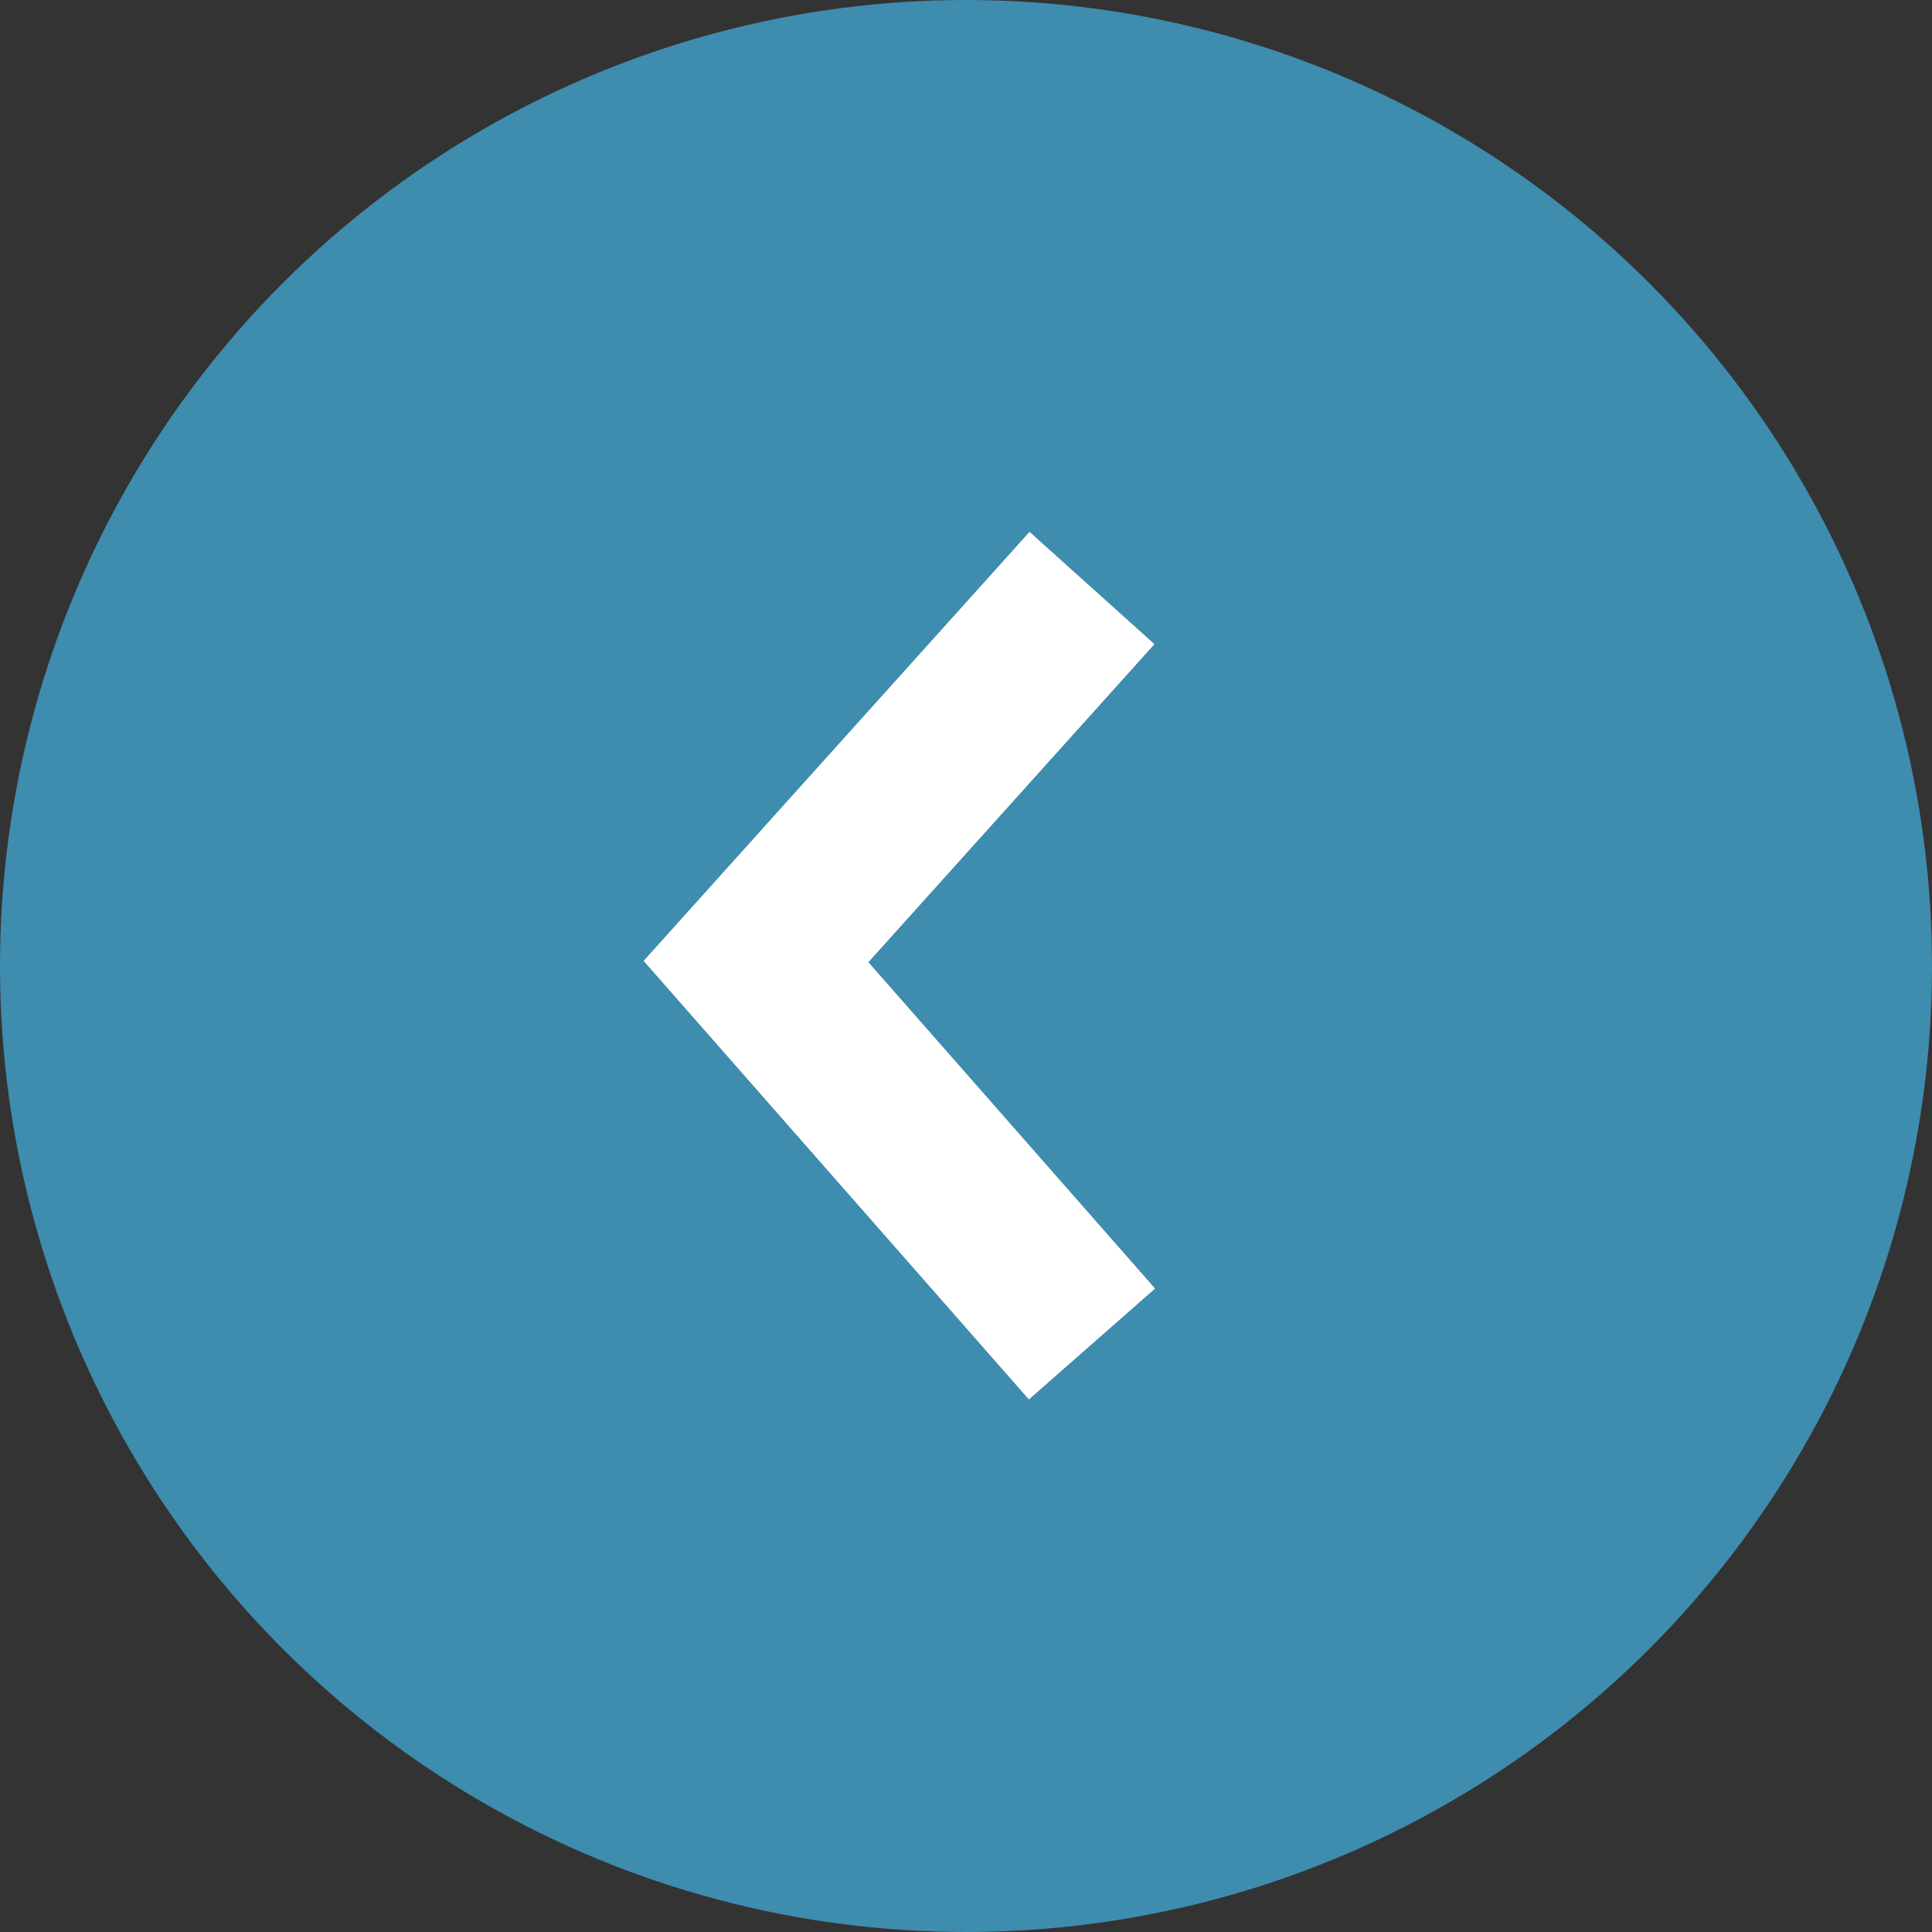
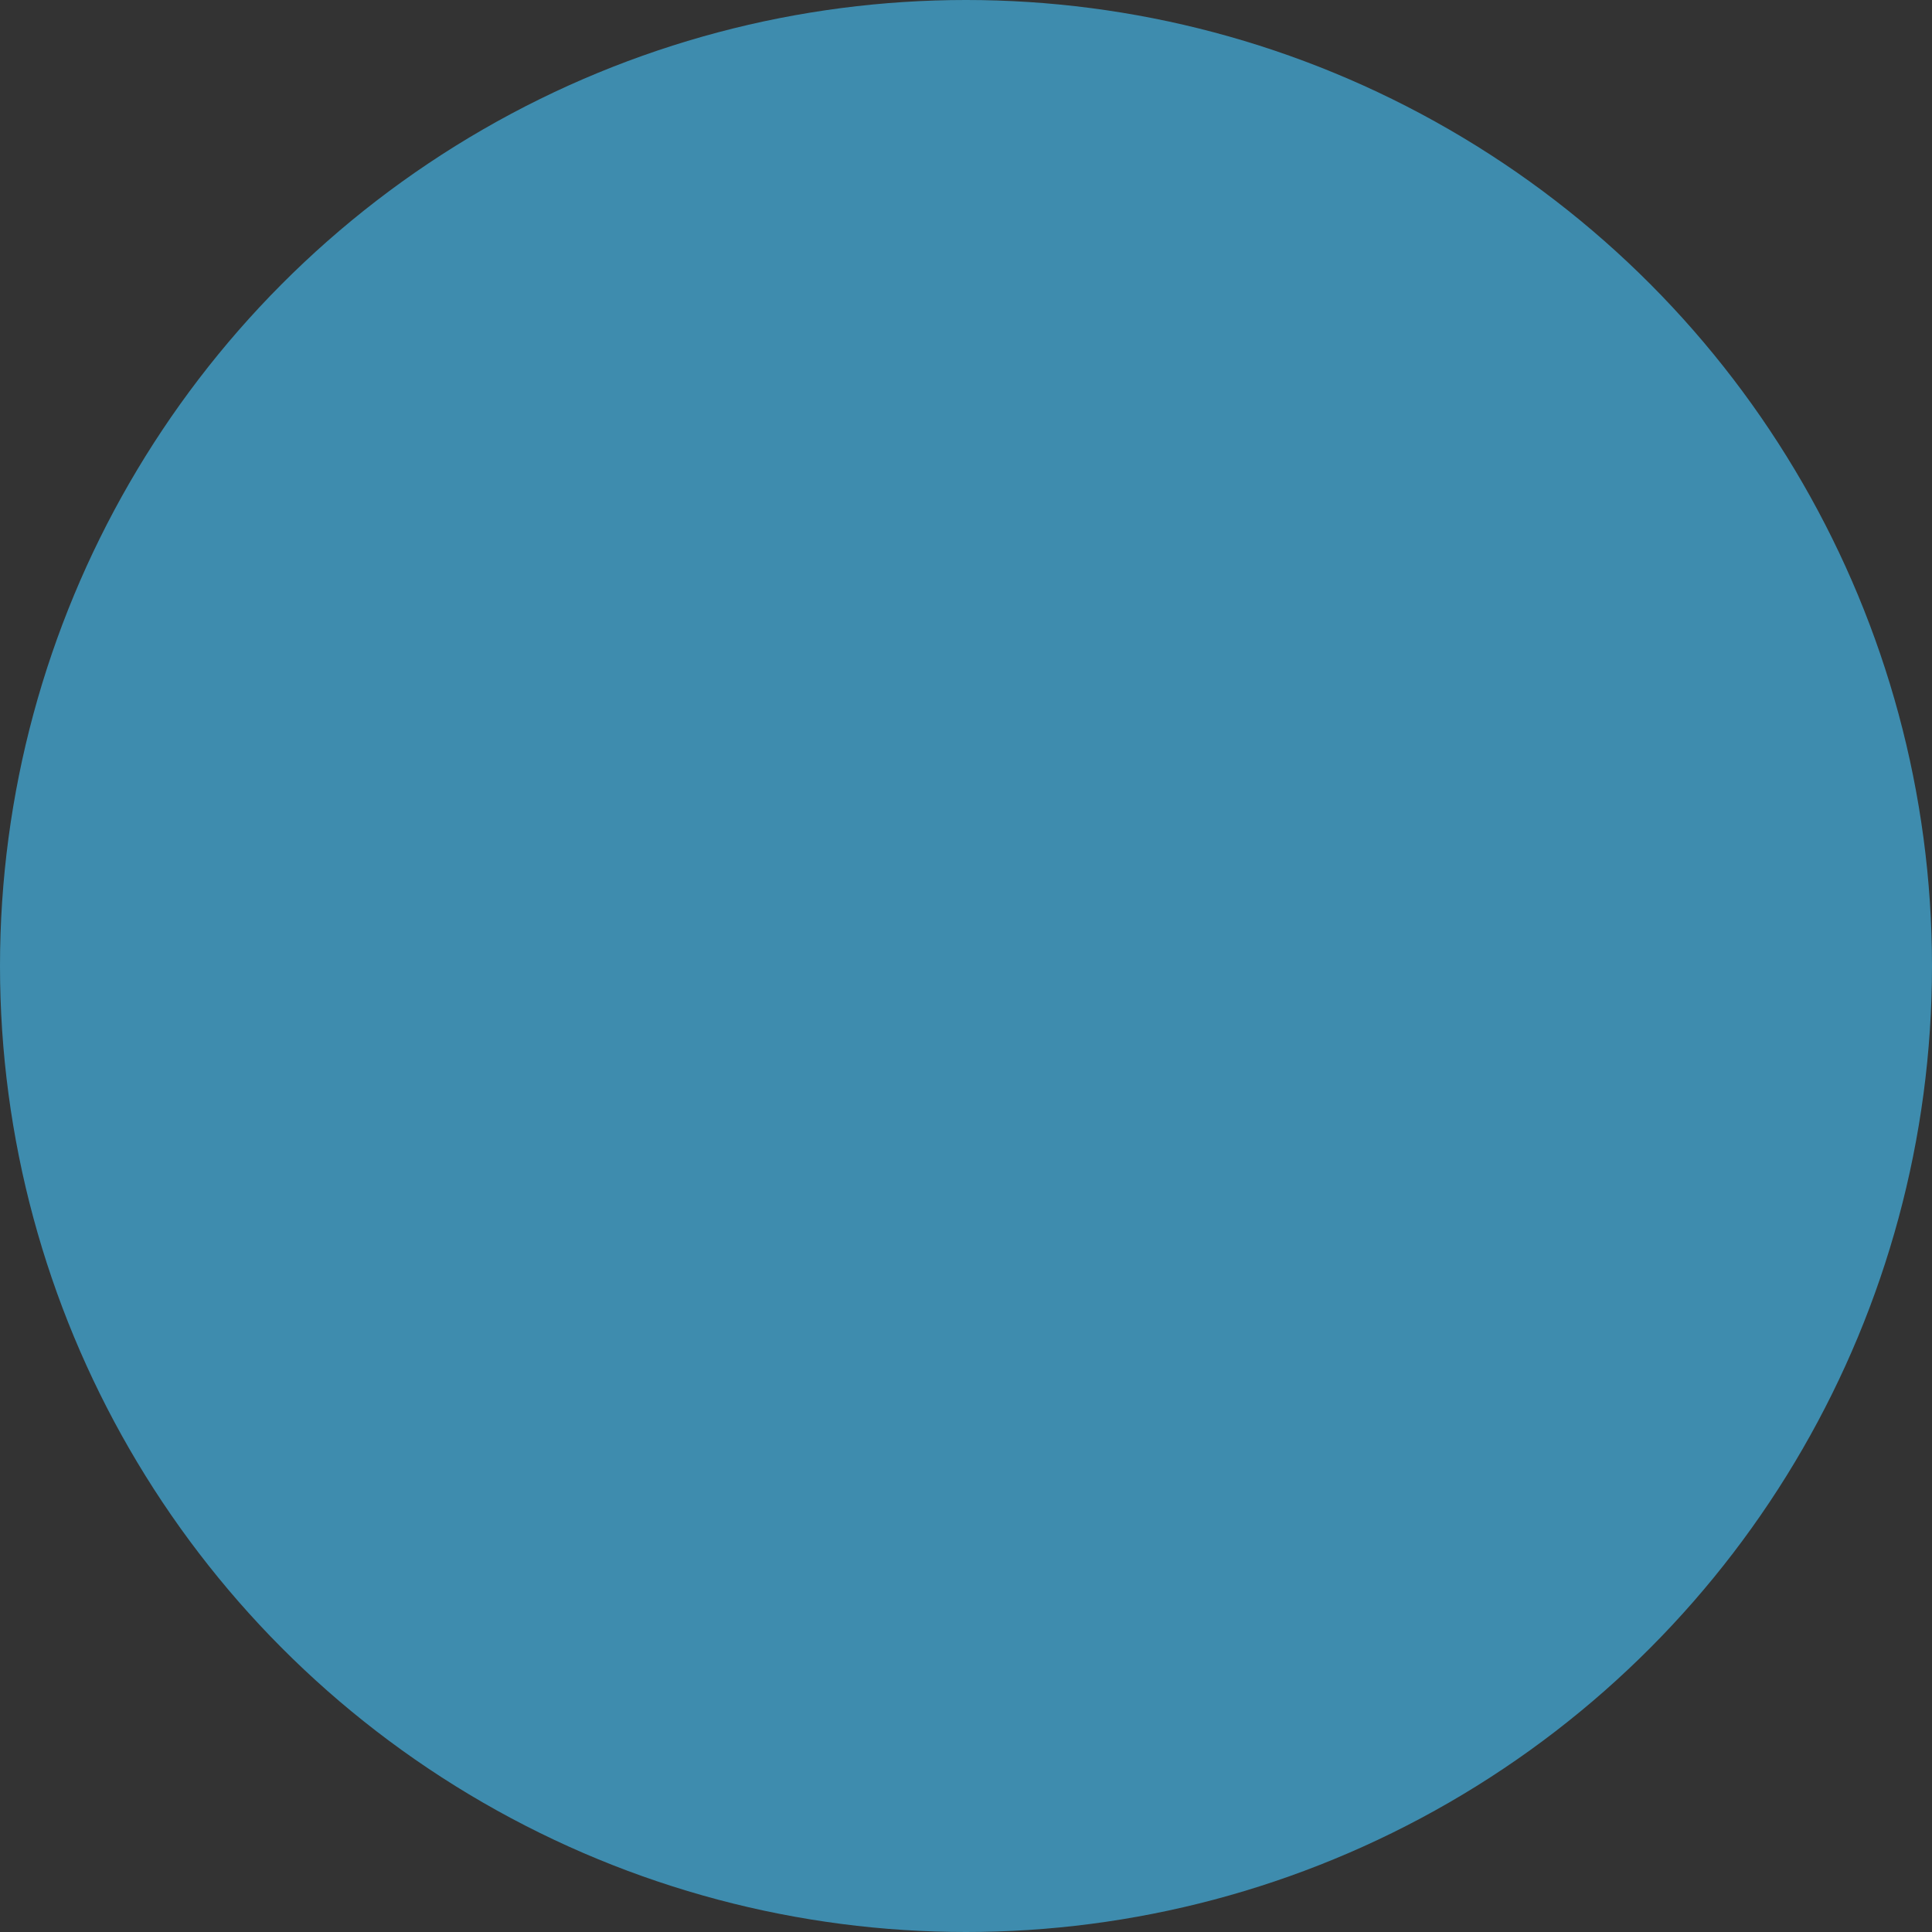
<svg xmlns="http://www.w3.org/2000/svg" width="23" height="23" viewBox="0 0 23 23">
  <rect x="0" y="0" width="23" height="23" fill="#333333" stroke="none" />
  <g fill="none" fill-rule="evenodd">
    <circle cx="11.5" cy="11.5" r="11.5" fill="#3E8CAE" transform="matrix(-1 0 0 1 23 0)" />
-     <path stroke="#FFF" stroke-width="2" d="M13 7l-4 4.447L13 16" />
  </g>
</svg>